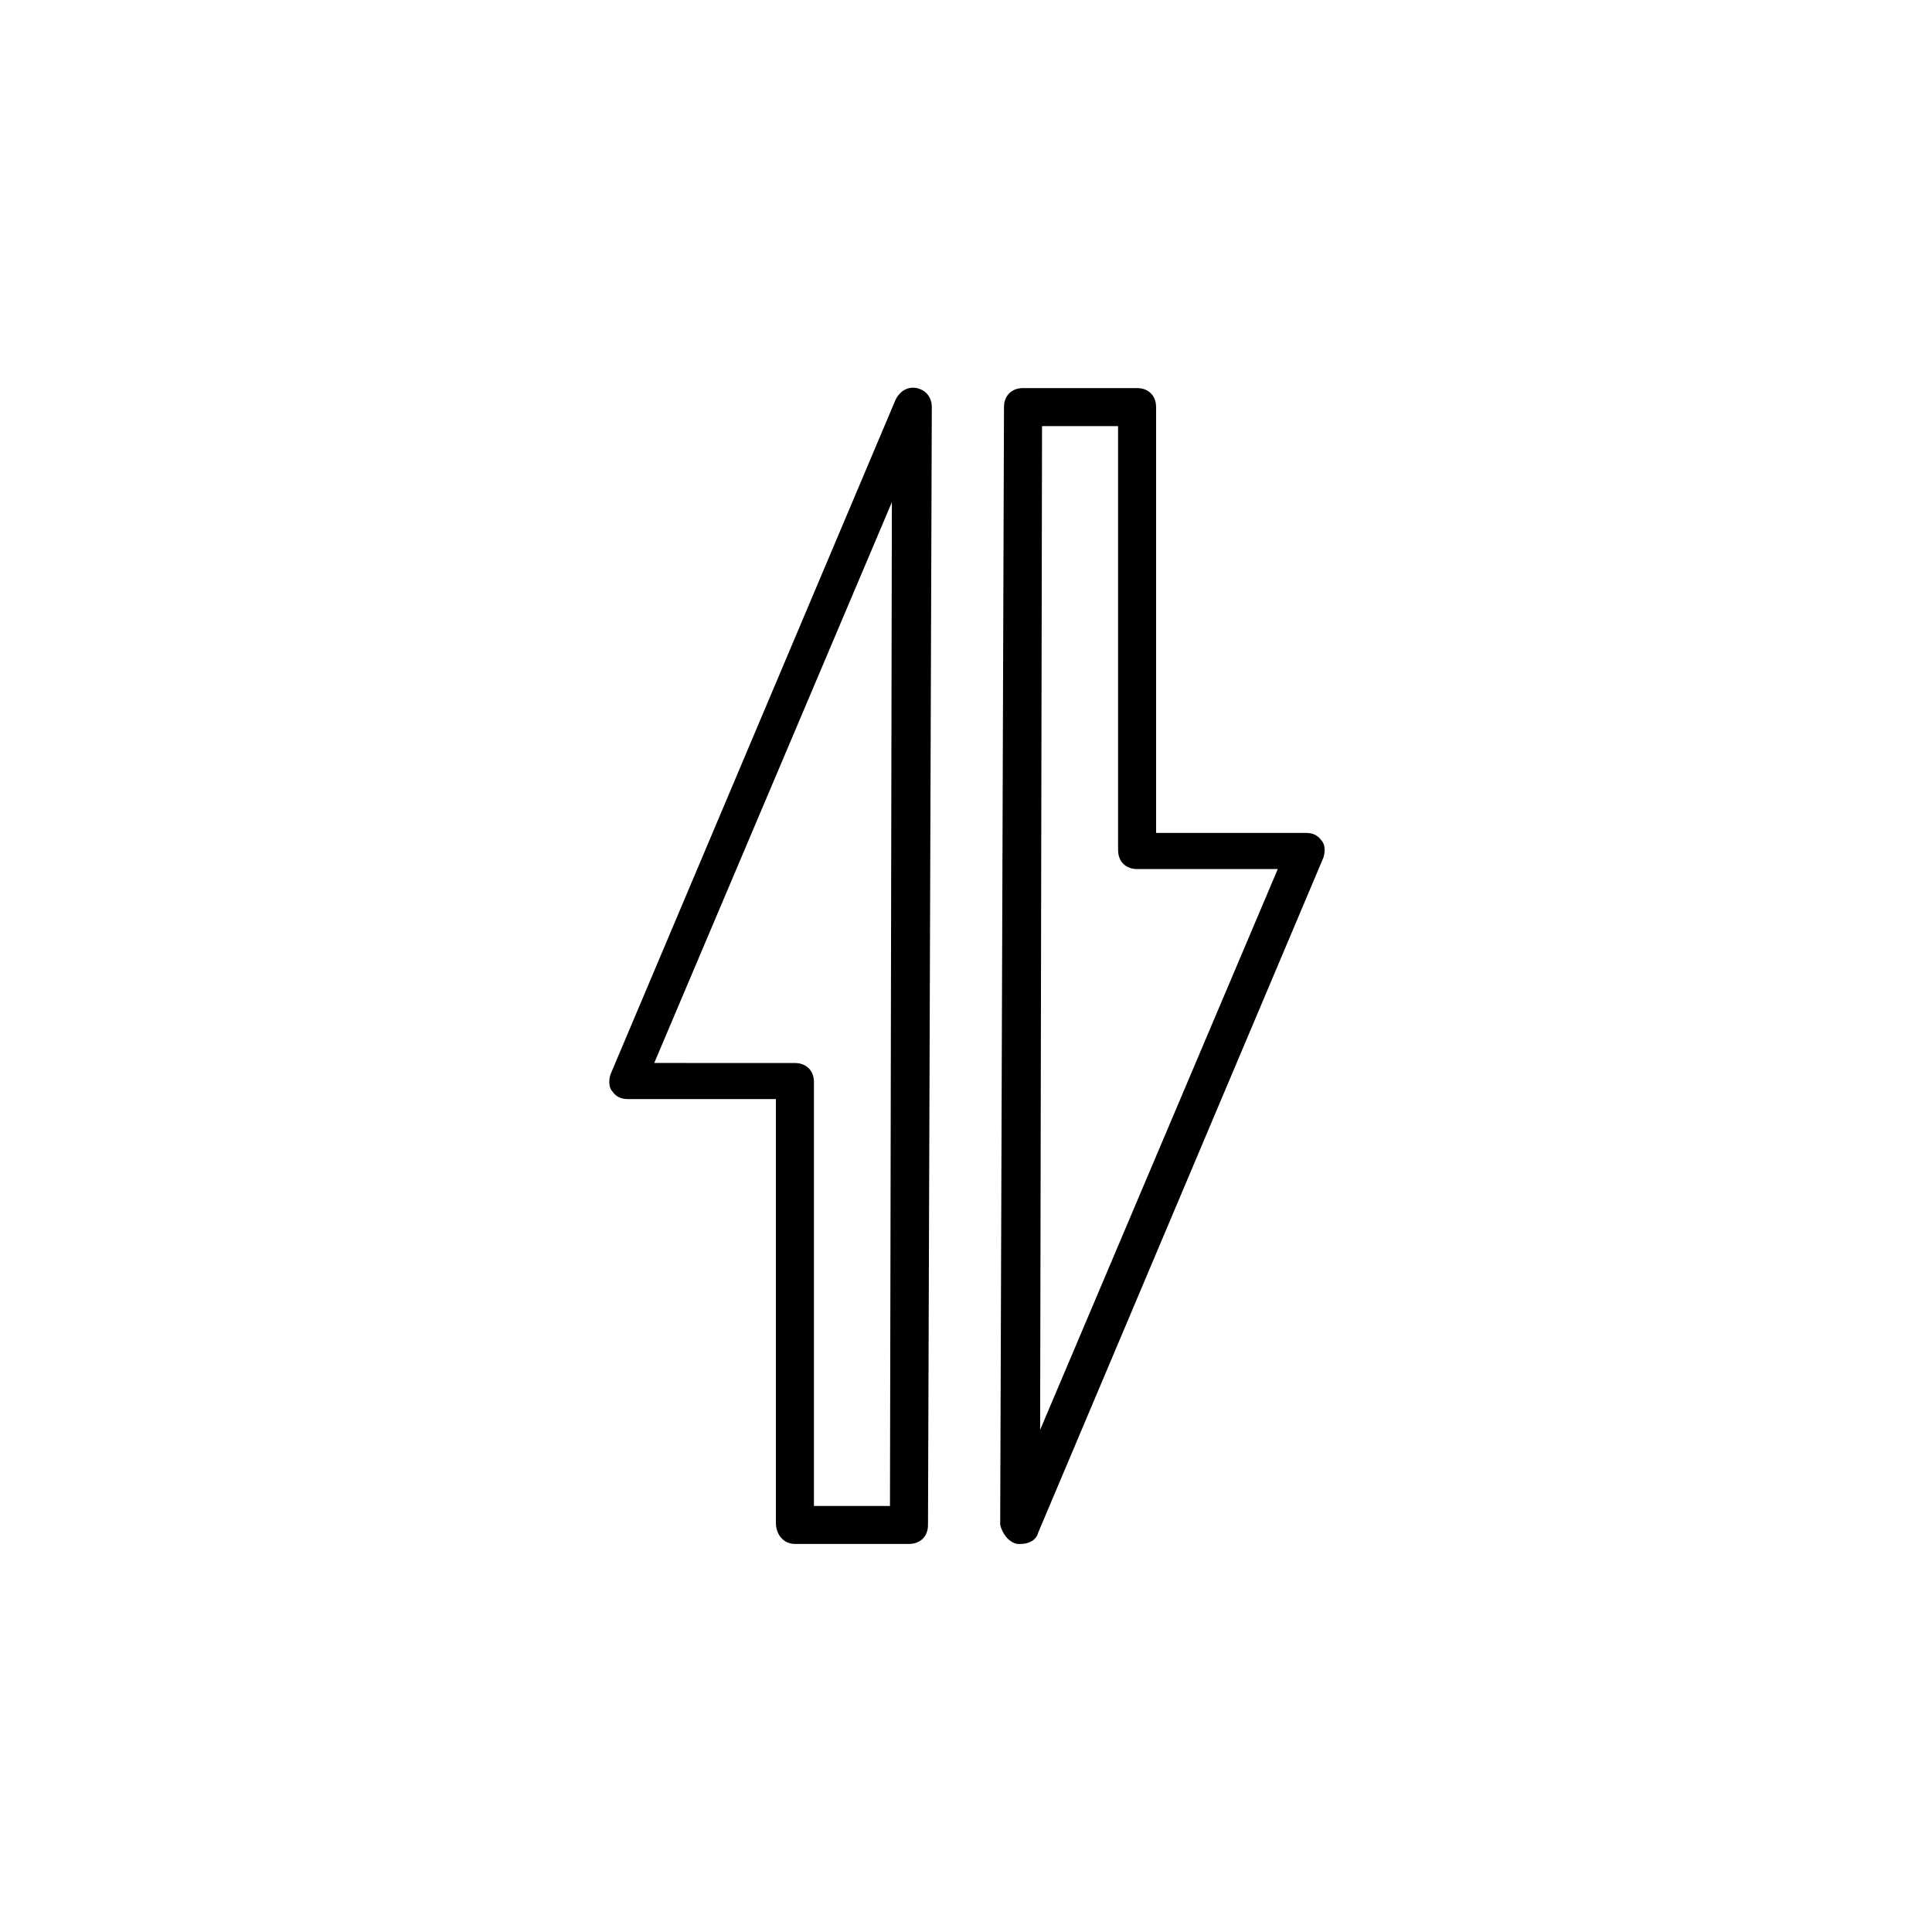
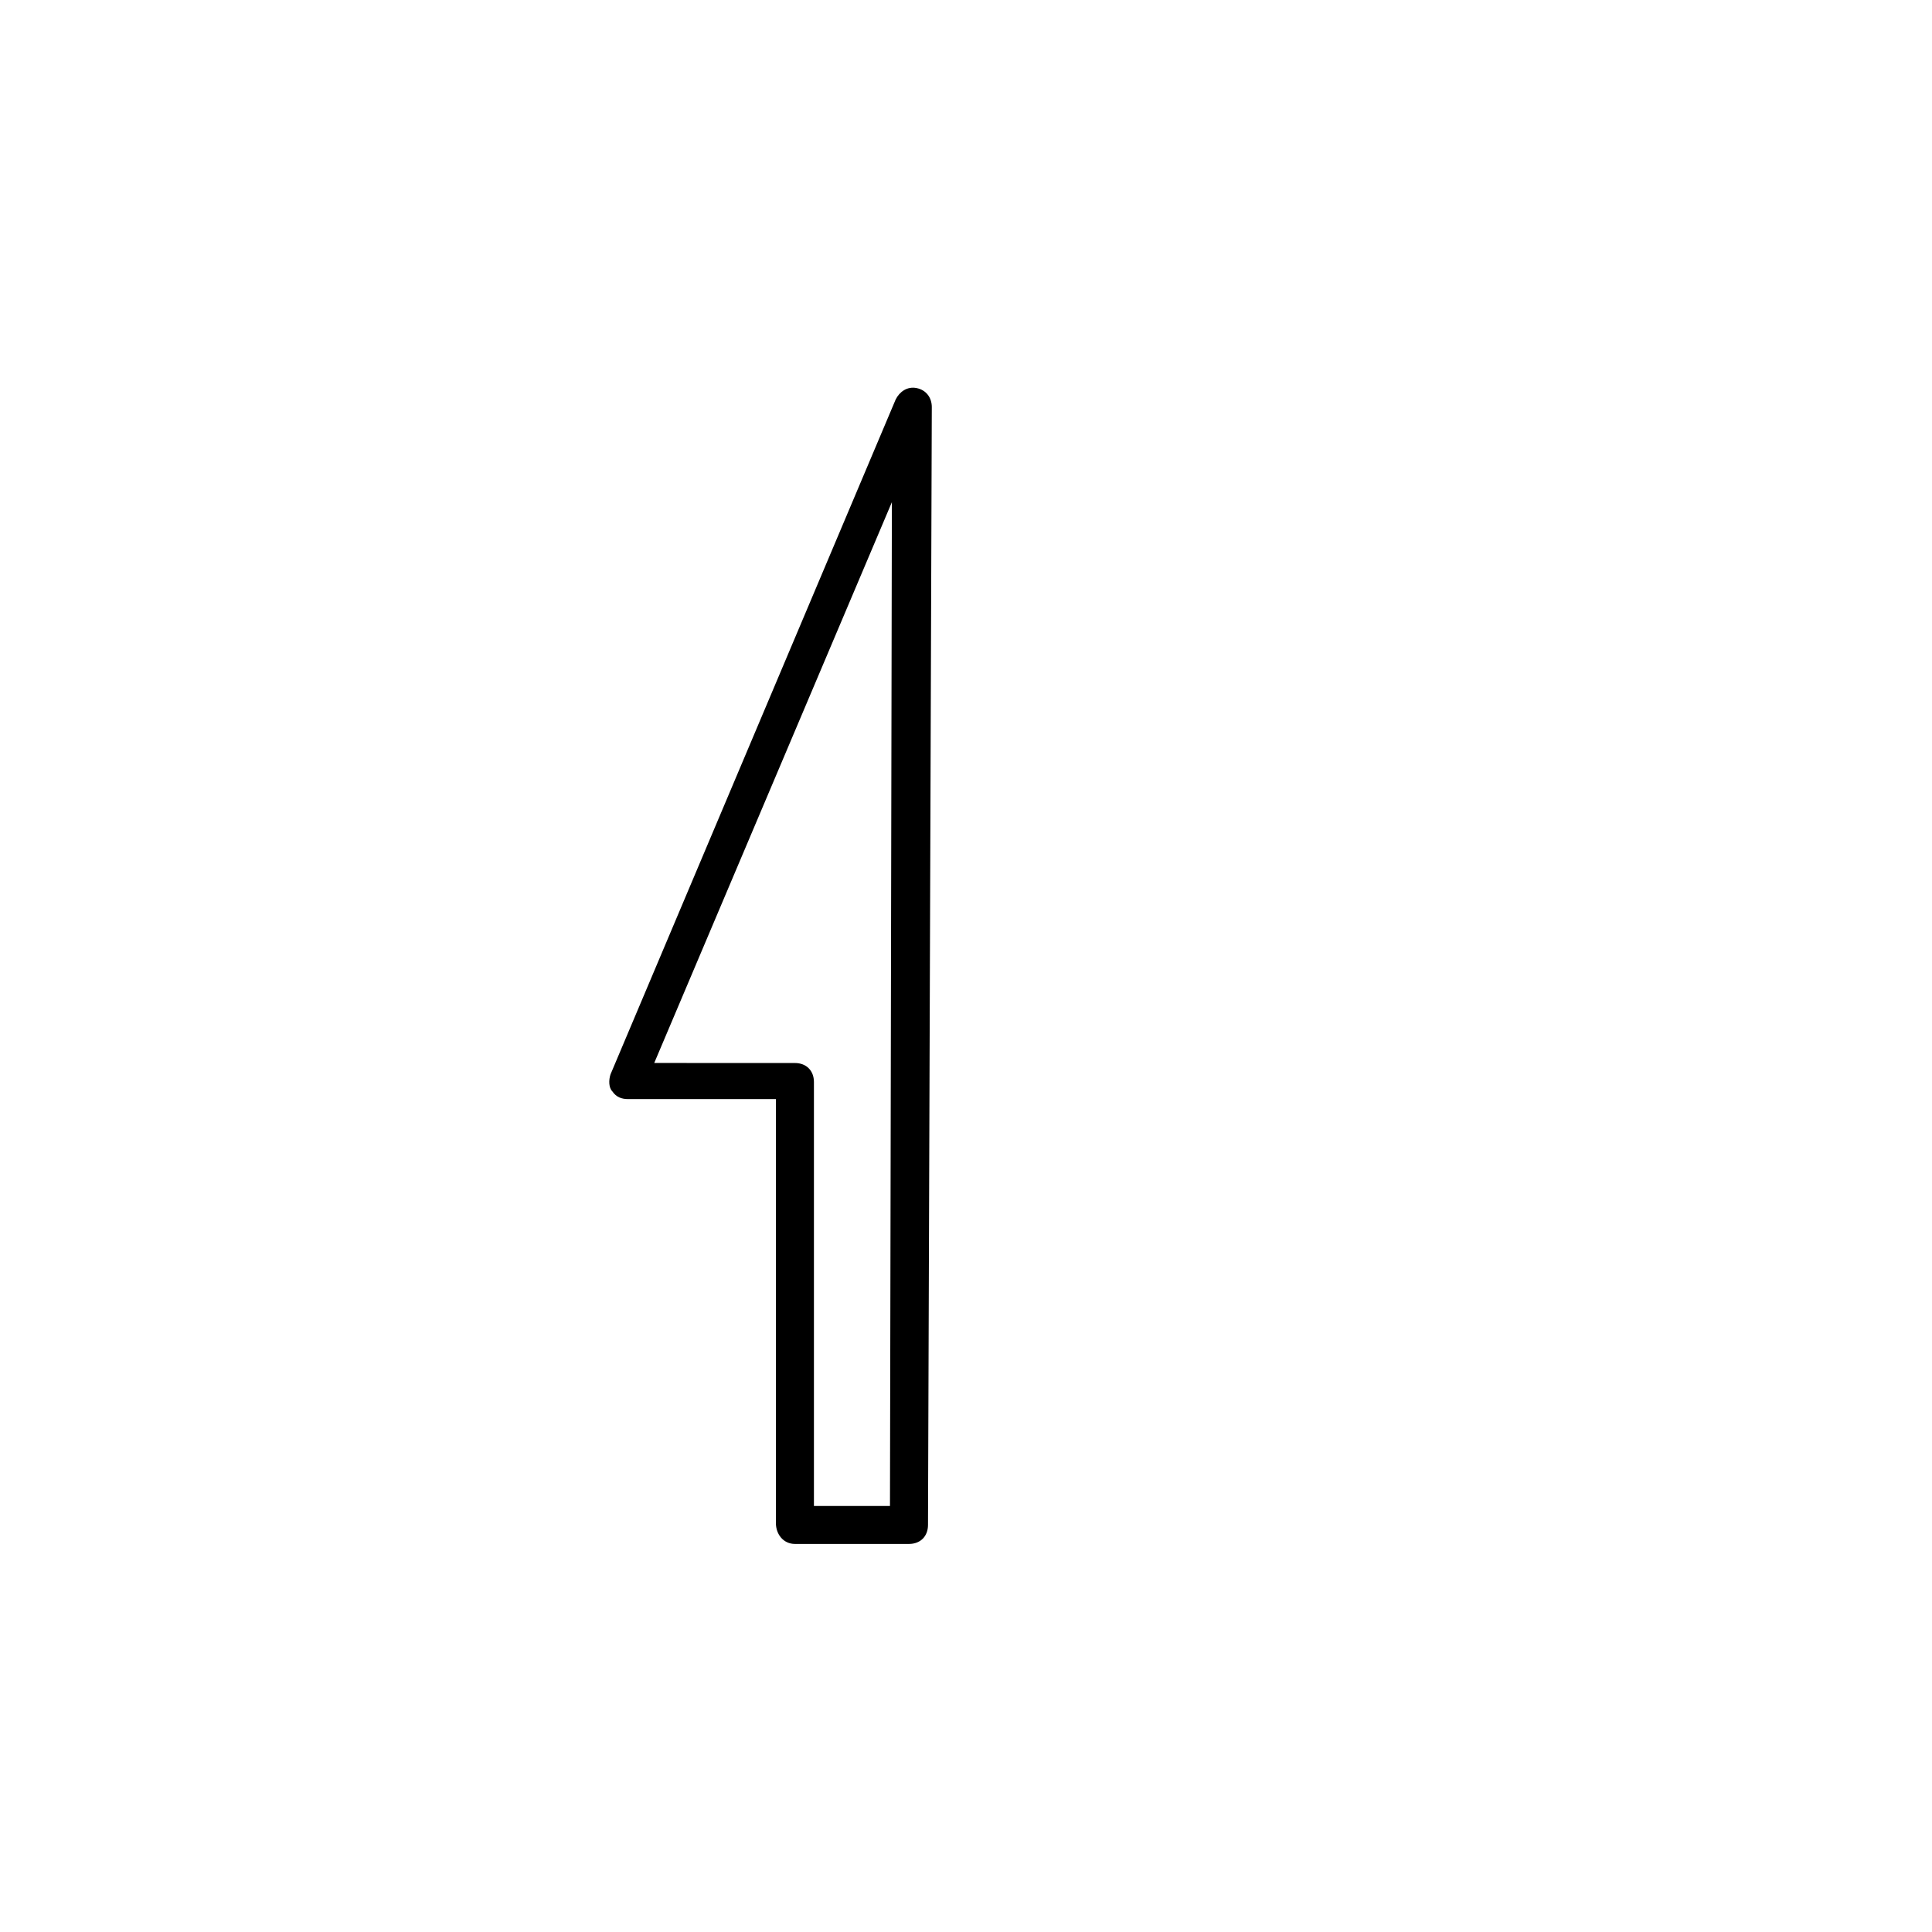
<svg xmlns="http://www.w3.org/2000/svg" fill="#000000" width="800px" height="800px" version="1.1" viewBox="144 144 512 512">
  <g>
    <path d="m354.66 553.16h30.23c3.023 0 5.039-2.016 5.039-5.039l1.008-296.24c0-2.519-1.512-4.535-4.031-5.039-2.519-0.504-4.535 1.008-5.543 3.023l-75.57 178.85c-0.504 1.512-0.504 3.527 0.504 4.535 1.008 1.512 2.519 2.016 4.031 2.016h39.293v112.35c0 3.023 2.016 5.543 5.039 5.543zm-37.281-127.46 62.977-148.62-0.504 266.02h-20.152v-112.35c0-3.023-2.016-5.039-5.039-5.039z" />
-     <path d="m413.6 553.16h1.008c2.016 0 4.031-1.008 4.535-3.023l75.57-178.85c0.504-1.512 0.504-3.527-0.504-4.535-1.008-1.512-2.519-2.016-4.031-2.016h-39.801v-112.85c0-3.023-2.016-5.039-5.039-5.039h-30.23c-3.023 0-5.039 2.016-5.039 5.039l-1.008 296.24c0.508 2.016 2.019 4.535 4.539 5.039zm6.551-296.24h20.152v112.35c0 3.023 2.016 5.039 5.039 5.039h37.281l-62.977 148.62z" />
  </g>
</svg>